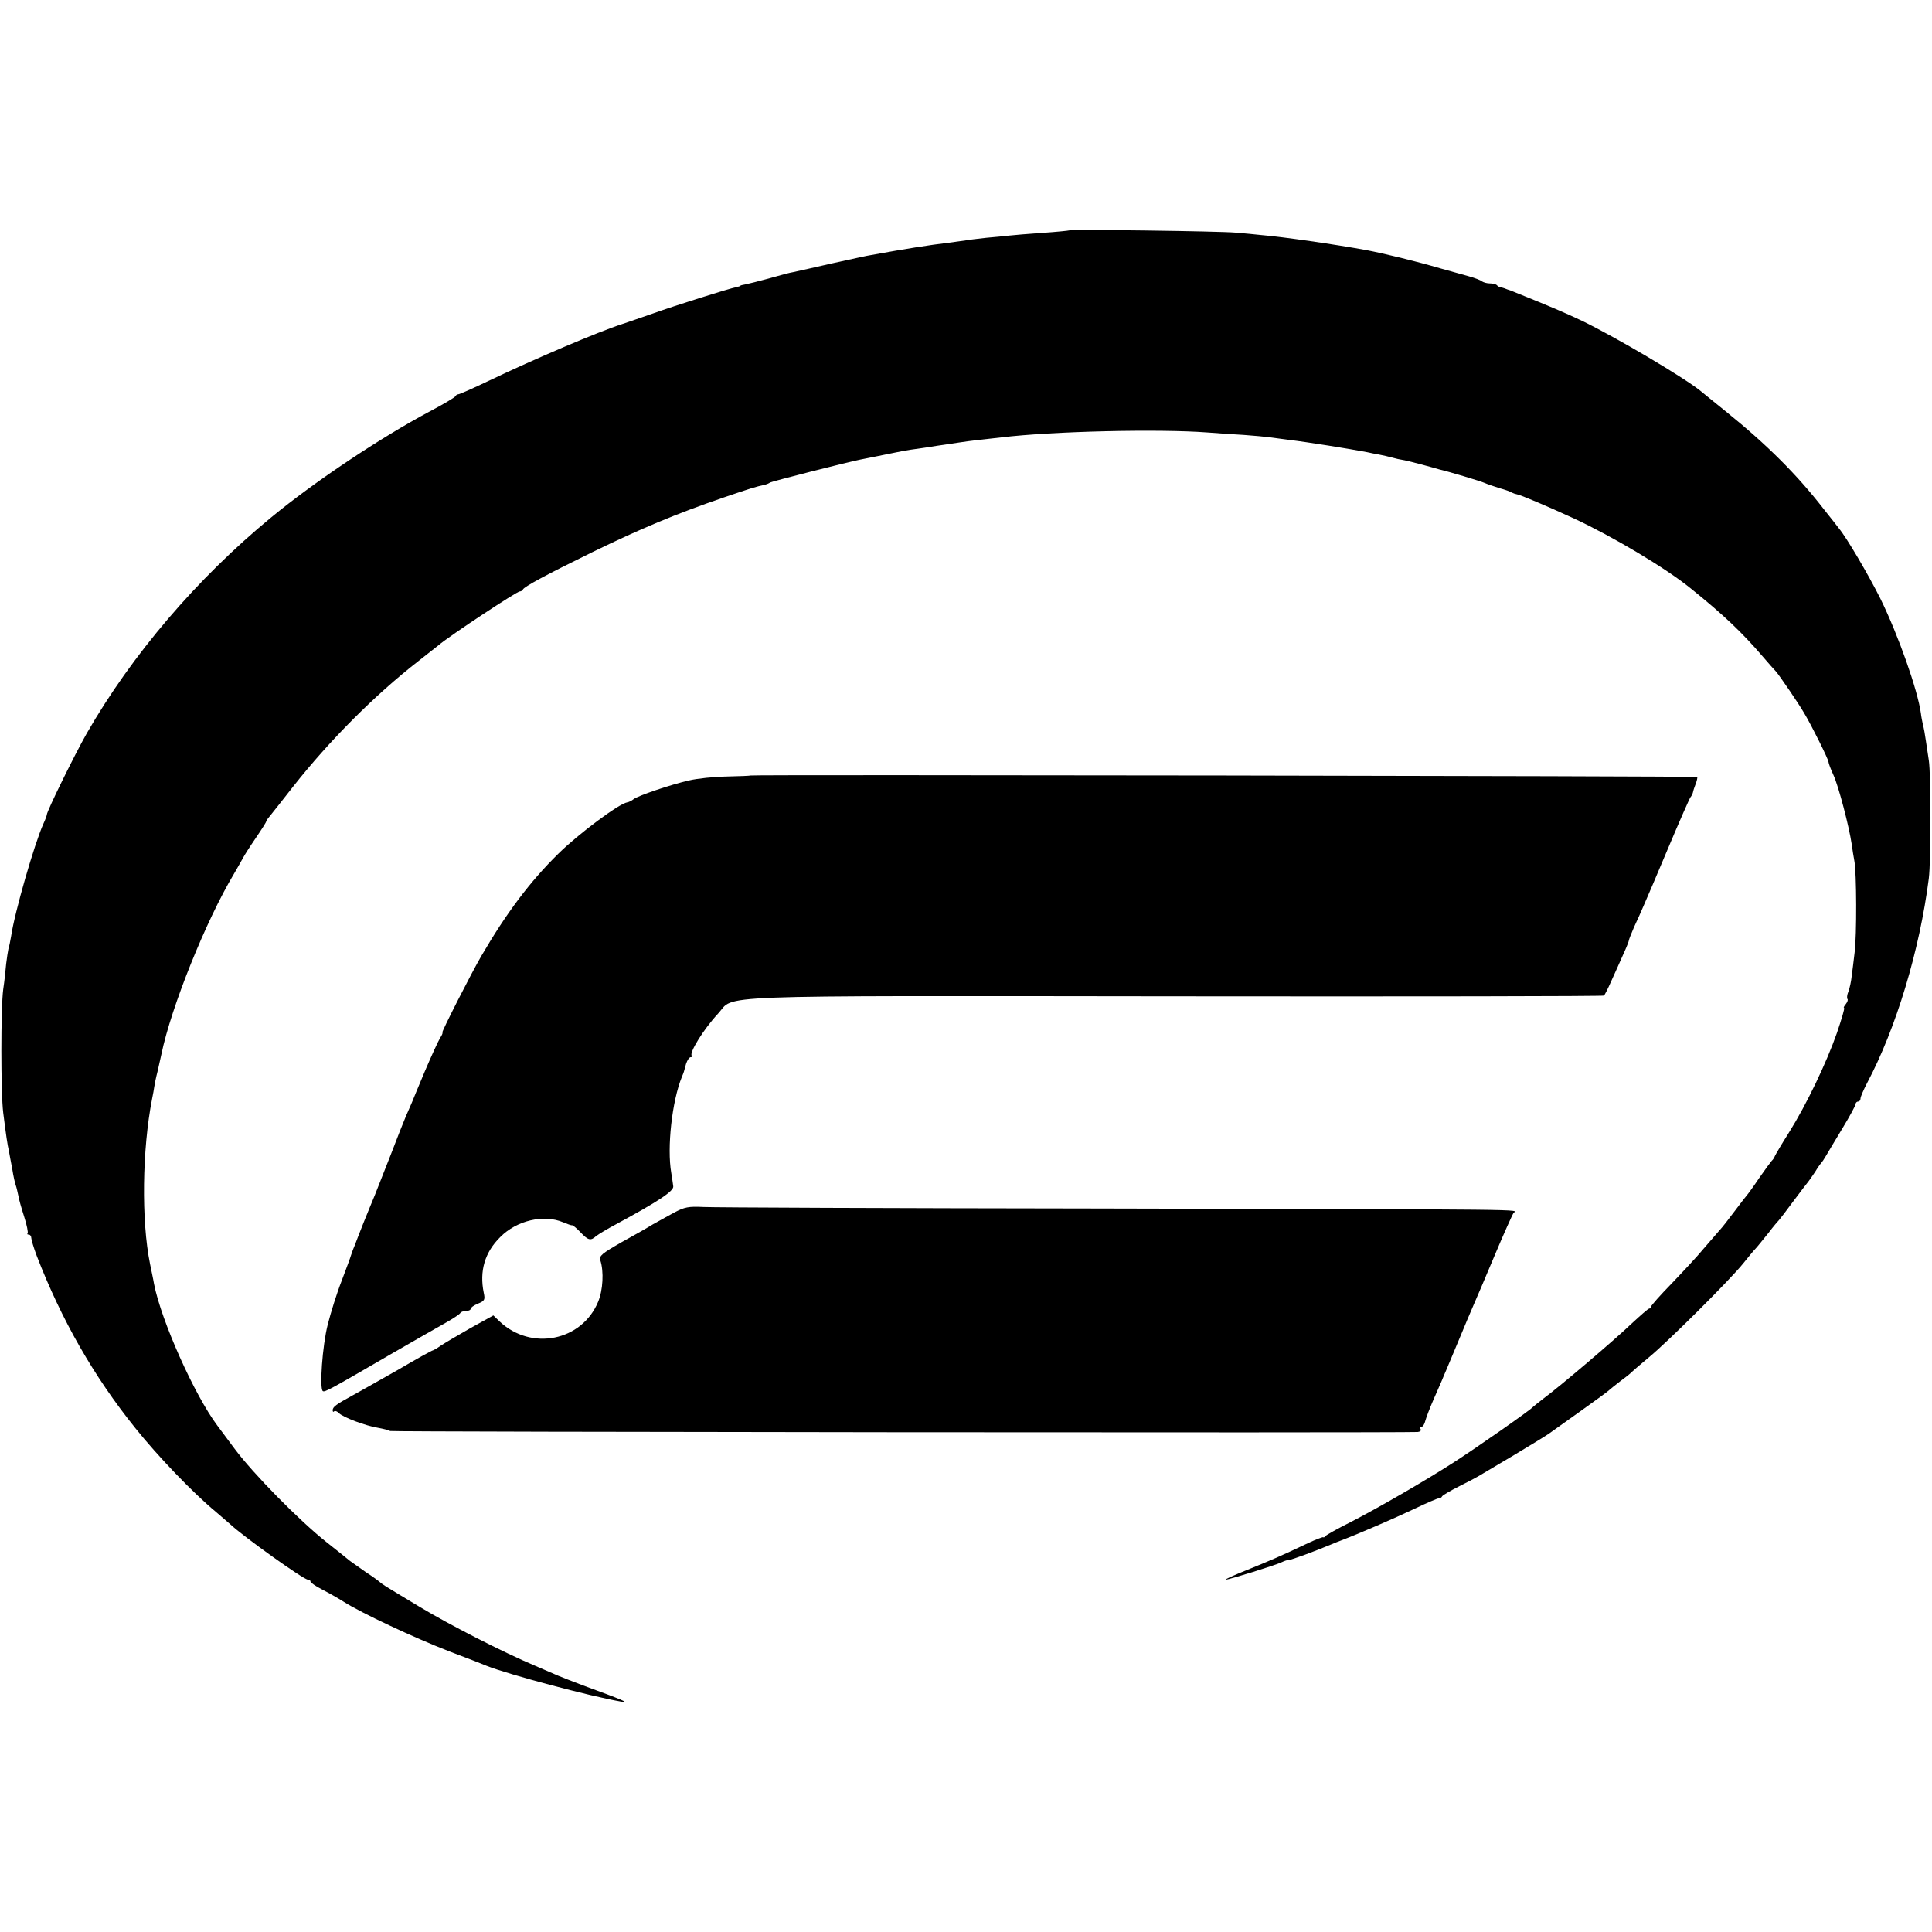
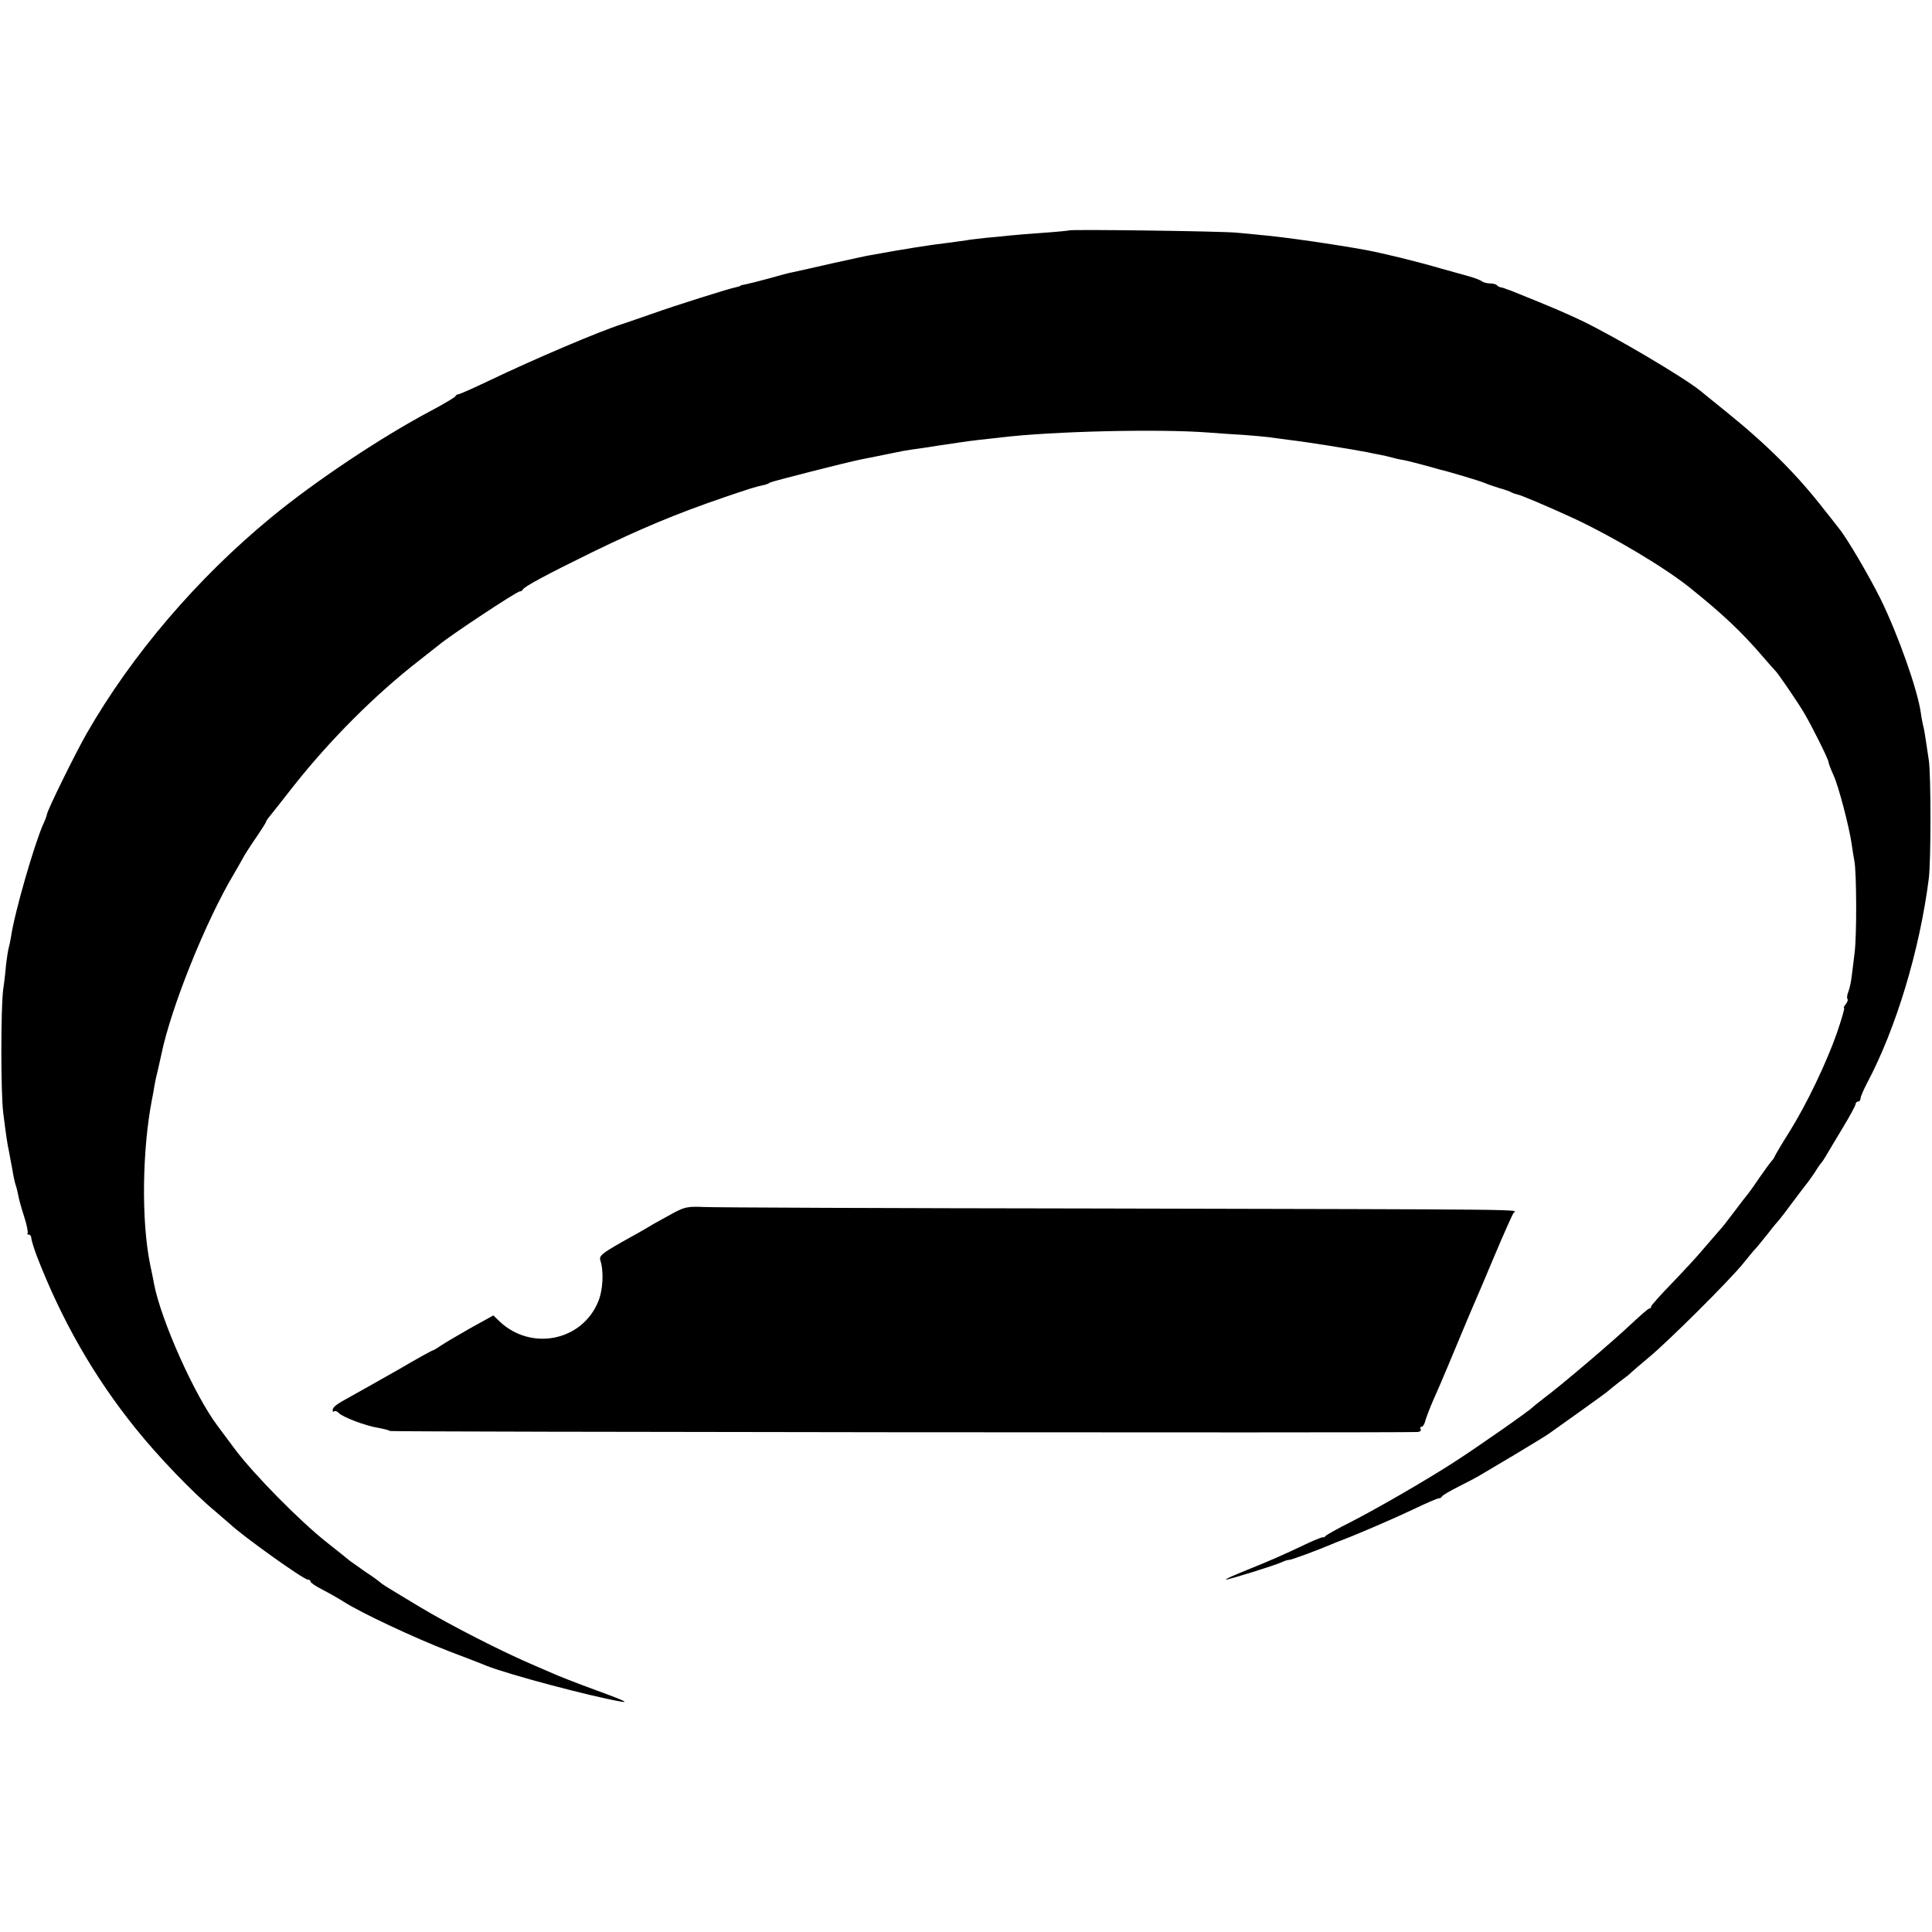
<svg xmlns="http://www.w3.org/2000/svg" version="1.0" width="784pt" height="784pt" viewBox="0 0 784 784" preserveAspectRatio="xMidYMid meet">
  <g transform="translate(0,784) scale(0.1,-0.1)" fill="#000000" stroke="none">
    <path d="M4338 6905 c-1 -1 -50 -6 -108 -10 -58 -4 -118 -9 -135 -11 -16 -2 -58 -6 -93 -9 -35 -4 -71 -8 -80 -10 -9 -1 -42 -6 -72 -10 -77 -9 -178 -25 -315 -50 -11 -1 -81 -17 -155 -33 -74 -17 -146 -33 -160 -36 -14 -2 -59 -14 -100 -26 -41 -11 -84 -22 -95 -24 -11 -2 -20 -4 -20 -5 0 -2 -7 -4 -16 -6 -28 -5 -253 -76 -339 -107 -47 -16 -103 -36 -125 -43 -94 -30 -355 -141 -543 -231 -63 -30 -117 -54 -122 -54 -5 0 -10 -4 -12 -8 -1 -4 -48 -32 -103 -61 -201 -107 -468 -285 -645 -431 -300 -247 -565 -557 -748 -876 -48 -84 -162 -316 -162 -330 0 -3 -6 -20 -14 -37 -36 -80 -117 -360 -131 -457 -3 -19 -8 -42 -11 -51 -2 -9 -6 -36 -9 -60 -2 -24 -7 -71 -12 -104 -10 -75 -10 -420 0 -500 12 -95 17 -129 23 -155 2 -14 9 -47 14 -75 4 -27 11 -57 14 -65 3 -8 7 -26 10 -40 2 -14 13 -53 24 -87 11 -34 17 -65 14 -68 -3 -3 -1 -5 5 -5 5 0 10 -6 10 -14 0 -7 10 -40 22 -72 100 -259 231 -489 400 -699 91 -114 235 -264 327 -340 26 -22 52 -45 58 -50 53 -50 298 -225 315 -225 6 0 11 -3 11 -8 0 -4 21 -19 47 -32 27 -14 66 -36 88 -50 70 -45 286 -146 425 -200 74 -28 144 -55 155 -60 88 -35 418 -123 545 -145 37 -6 9 6 -155 66 -44 17 -89 34 -100 39 -11 5 -54 23 -95 41 -128 54 -347 166 -468 239 -65 39 -126 76 -137 83 -11 7 -22 15 -25 18 -3 3 -27 21 -55 39 -27 19 -56 40 -65 46 -8 7 -51 41 -95 76 -110 87 -297 277 -373 379 -34 46 -66 89 -70 94 -93 124 -228 426 -257 575 -3 19 -11 55 -16 80 -36 177 -32 465 8 670 4 19 8 42 9 50 1 8 7 38 14 65 6 28 13 58 15 67 39 190 181 543 295 733 16 28 33 57 37 65 4 8 26 43 50 78 24 35 43 65 43 68 0 2 6 12 14 21 8 10 52 65 97 123 147 186 330 370 509 509 36 28 72 57 80 63 43 37 317 218 329 218 5 0 11 3 13 8 5 11 89 57 283 152 191 93 338 155 531 221 106 36 130 44 169 52 6 2 15 5 20 9 9 5 315 83 366 93 22 4 84 17 149 30 14 3 39 8 55 10 17 2 48 7 70 10 22 4 51 8 65 10 14 2 41 6 60 9 19 3 56 8 83 11 26 3 66 7 90 10 207 25 639 35 837 20 41 -3 108 -8 148 -10 40 -3 85 -7 100 -9 15 -2 52 -7 82 -11 77 -9 244 -36 318 -50 12 -3 34 -7 50 -10 15 -3 38 -8 52 -12 14 -4 32 -8 40 -9 8 -1 42 -9 75 -18 33 -9 67 -18 76 -21 39 -9 166 -47 184 -55 11 -5 38 -14 60 -21 22 -6 45 -14 50 -18 6 -3 15 -6 21 -7 16 -3 118 -46 229 -97 161 -75 374 -202 475 -284 133 -107 208 -178 293 -277 23 -27 47 -54 53 -60 13 -14 93 -131 116 -171 30 -50 98 -187 98 -197 0 -5 9 -29 20 -53 21 -45 64 -211 74 -280 3 -22 8 -53 11 -69 9 -45 10 -303 1 -371 -4 -33 -9 -77 -12 -97 -2 -20 -8 -48 -13 -61 -6 -14 -7 -28 -4 -31 3 -3 0 -12 -7 -21 -7 -8 -10 -15 -7 -15 4 0 -10 -46 -29 -102 -42 -120 -123 -290 -194 -403 -28 -44 -53 -87 -57 -95 -3 -8 -9 -17 -13 -20 -3 -3 -26 -34 -51 -70 -24 -36 -47 -67 -50 -70 -3 -3 -25 -32 -50 -65 -24 -32 -51 -67 -59 -75 -8 -9 -37 -43 -65 -75 -27 -33 -87 -97 -132 -144 -46 -47 -83 -89 -83 -93 0 -5 -3 -8 -7 -8 -5 0 -37 -29 -74 -63 -70 -67 -289 -253 -354 -301 -22 -17 -42 -33 -45 -36 -8 -11 -237 -171 -325 -227 -112 -72 -302 -182 -415 -240 -52 -26 -98 -52 -101 -56 -3 -5 -8 -7 -10 -5 -2 1 -29 -9 -59 -23 -107 -51 -156 -72 -250 -110 -52 -21 -91 -38 -85 -39 13 0 206 60 227 71 10 5 23 9 29 9 10 0 107 36 169 62 14 6 34 14 45 18 71 27 214 89 292 126 50 24 96 44 102 44 5 0 11 3 13 8 2 4 32 22 68 40 36 18 72 37 80 42 8 5 74 44 145 86 72 43 135 82 140 86 6 4 62 44 125 89 63 45 117 84 120 88 3 3 23 19 45 36 22 16 42 32 45 36 3 3 34 30 70 60 77 63 329 314 383 381 21 26 43 53 50 60 7 7 30 36 52 63 21 28 42 52 45 55 3 3 29 37 57 75 29 39 57 75 61 80 5 6 17 24 28 40 10 17 21 32 24 35 3 3 12 16 20 30 8 14 38 64 67 112 29 48 53 92 53 98 0 5 5 10 10 10 6 0 10 6 10 13 0 6 12 34 26 61 118 222 214 540 251 831 9 71 9 423 0 480 -3 22 -9 58 -12 80 -3 22 -8 51 -12 65 -3 14 -7 34 -8 45 -13 95 -92 318 -164 465 -48 96 -136 246 -168 285 -4 6 -33 42 -63 80 -108 139 -229 260 -395 394 -49 40 -97 78 -106 86 -72 57 -341 216 -479 283 -72 34 -121 55 -275 117 -11 5 -23 9 -27 10 -5 2 -10 4 -13 5 -3 1 -9 3 -14 4 -5 0 -13 4 -17 9 -4 4 -17 7 -29 7 -11 0 -25 4 -31 8 -5 5 -29 14 -54 21 -25 7 -76 21 -115 32 -103 30 -227 60 -300 74 -125 23 -340 54 -425 61 -25 3 -72 7 -105 10 -66 6 -671 14 -677 9z" />
-     <path d="M3046 4693 c-1 -1 -44 -3 -96 -4 -52 -1 -121 -8 -154 -16 -75 -17 -207 -62 -225 -76 -7 -6 -19 -12 -26 -13 -33 -5 -198 -128 -280 -209 -114 -112 -210 -240 -311 -413 -41 -70 -164 -312 -159 -312 3 0 -1 -10 -9 -22 -8 -13 -35 -72 -61 -133 -25 -60 -50 -119 -54 -130 -5 -11 -16 -36 -24 -55 -8 -19 -36 -89 -61 -155 -26 -66 -55 -140 -65 -165 -11 -25 -30 -74 -45 -110 -14 -36 -31 -78 -37 -95 -7 -16 -13 -34 -15 -40 -1 -5 -18 -51 -37 -101 -20 -51 -45 -131 -57 -179 -22 -86 -34 -261 -20 -270 8 -5 22 2 285 155 88 51 185 106 215 123 30 17 57 35 58 39 2 4 12 8 23 8 10 0 19 4 19 9 0 5 13 14 30 21 27 11 29 16 23 44 -18 88 4 164 67 226 67 68 177 93 255 60 17 -7 33 -13 36 -12 3 1 19 -12 34 -28 32 -34 42 -36 64 -16 9 7 45 29 81 48 172 93 235 135 232 154 -1 10 -5 35 -8 54 -18 103 3 292 43 390 8 19 8 19 17 53 5 15 13 27 19 27 6 0 8 3 4 6 -11 12 49 109 107 171 71 77 -78 72 1854 70 954 -1 1737 0 1741 3 3 3 17 30 30 60 14 30 35 78 48 107 13 28 23 54 23 57 0 4 10 28 21 54 12 26 30 65 39 87 10 22 55 128 100 235 45 107 86 200 90 205 5 6 9 15 10 20 1 6 6 21 11 34 5 13 8 26 6 28 -4 4 -3837 10 -3841 6z" />
    <path d="M2735 2919 c-27 -15 -66 -36 -85 -47 -19 -12 -77 -45 -128 -73 -80 -46 -91 -55 -86 -73 15 -45 11 -122 -9 -169 -66 -159 -271 -200 -399 -80 l-26 25 -94 -52 c-51 -29 -105 -61 -120 -71 -15 -11 -30 -19 -32 -19 -3 0 -65 -34 -138 -77 -73 -42 -158 -89 -188 -106 -66 -36 -80 -46 -80 -60 0 -6 3 -8 6 -4 4 3 13 0 20 -8 18 -17 108 -51 158 -59 21 -4 43 -9 49 -13 7 -4 4070 -8 4170 -4 10 1 15 6 12 11 -3 6 -2 10 3 10 6 0 13 11 16 25 4 14 18 51 32 83 14 31 29 67 35 80 5 12 13 32 19 45 5 12 28 67 51 122 23 55 49 118 59 140 10 22 48 112 85 200 37 88 72 166 77 173 13 15 125 14 -1697 18 -836 1 -1551 4 -1590 6 -61 3 -77 0 -120 -23z" />
  </g>
</svg>